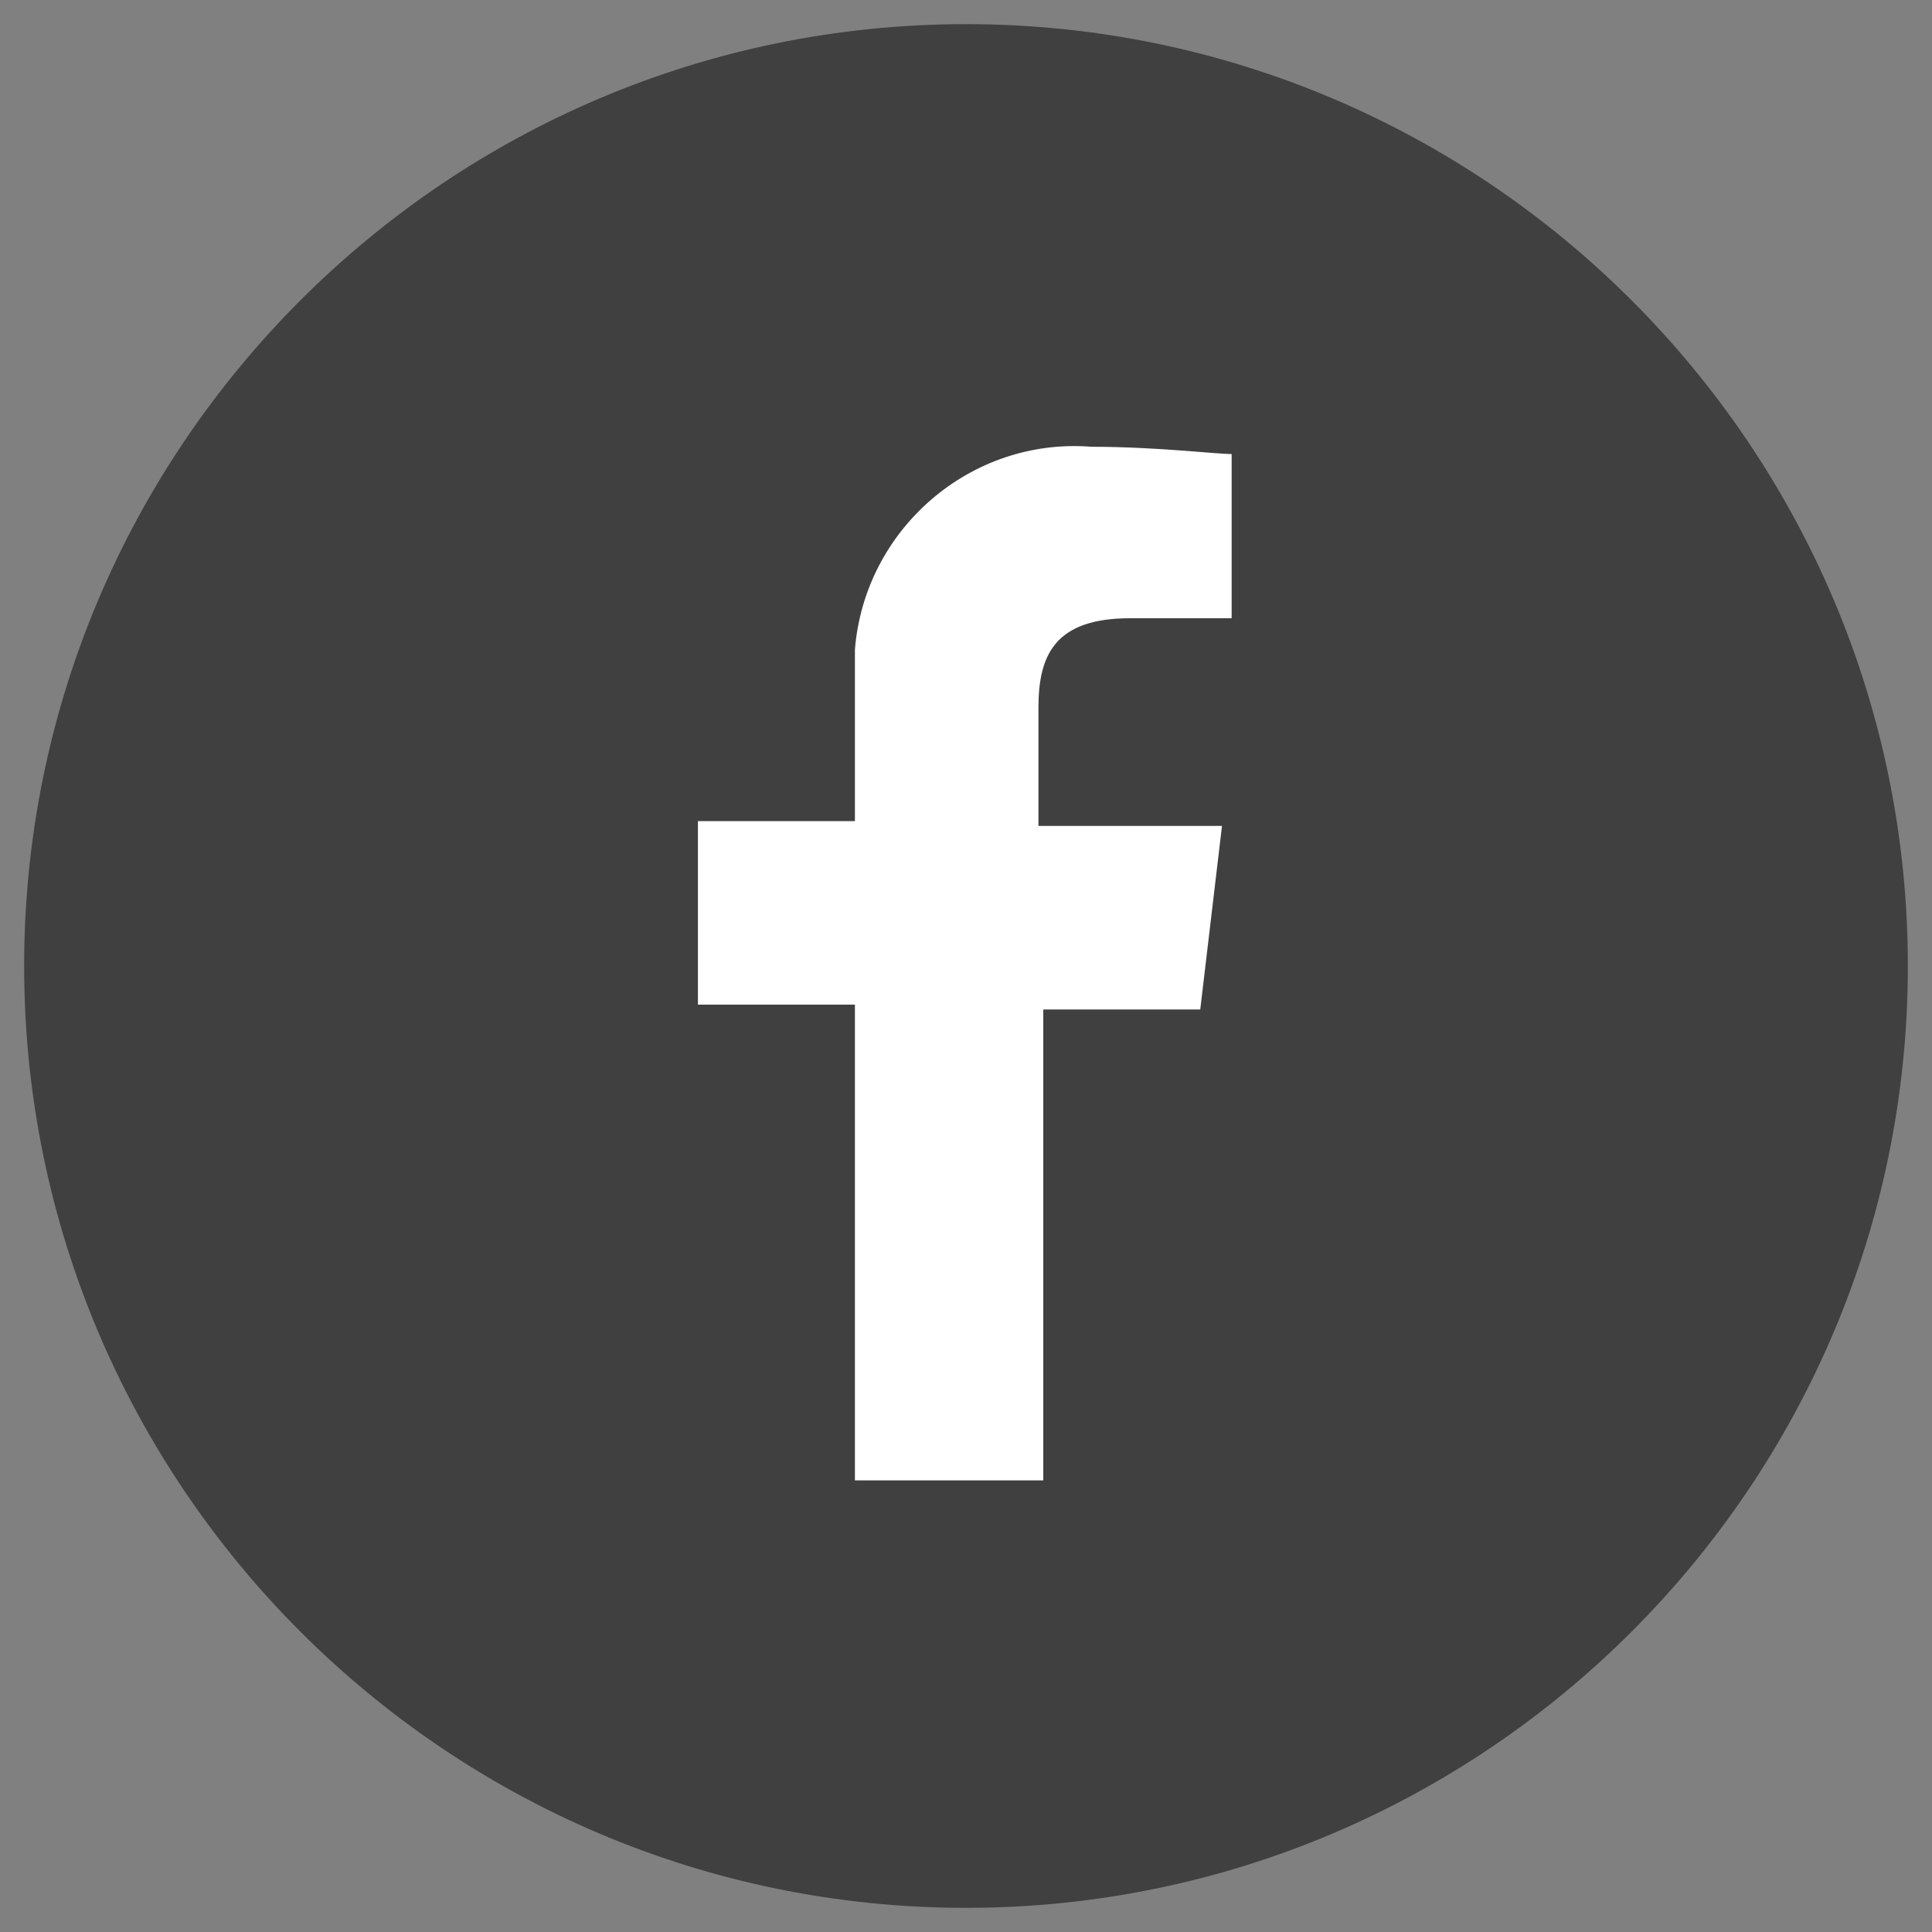
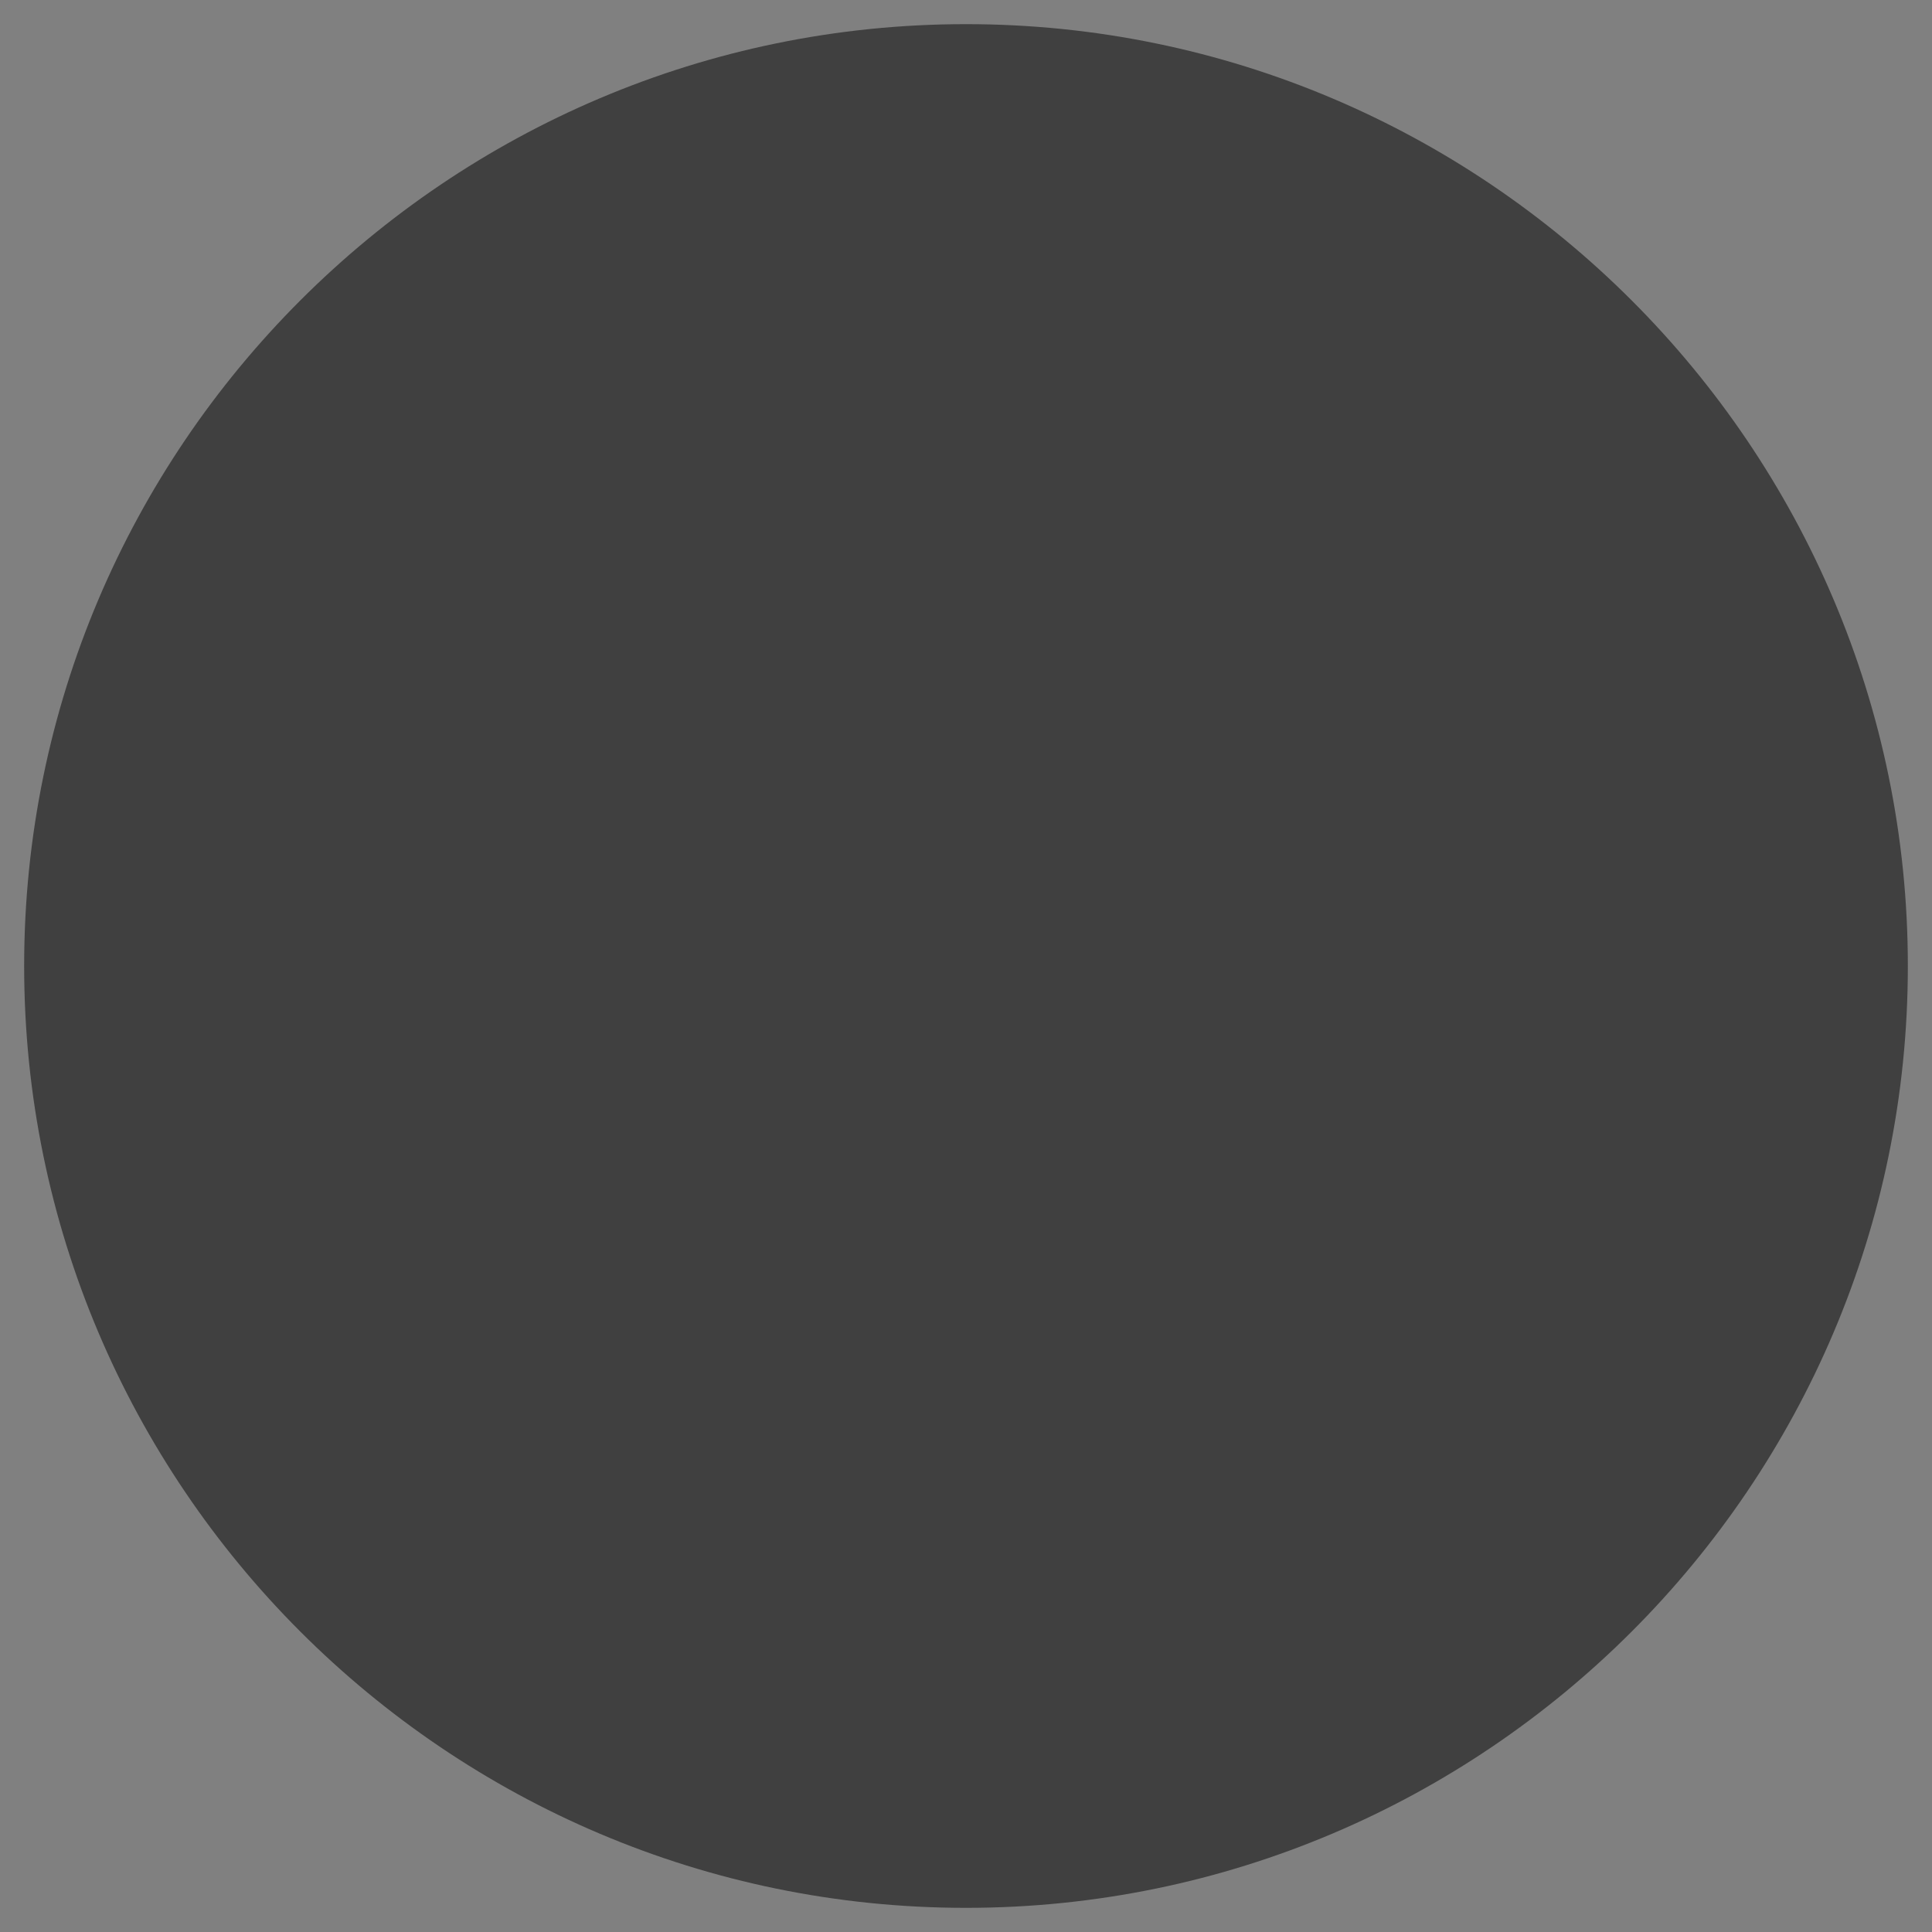
<svg xmlns="http://www.w3.org/2000/svg" version="1.1" id="レイヤー_1" x="0px" y="0px" viewBox="0 0 80 80" style="enable-background:new 0 0 80 80;" xml:space="preserve">
  <rect x="0" y="0" width="80" height="80" fill="#808080" stroke="none" />
  <style type="text/css">
	.st0{fill:#404040;}
	.st1{fill:#FFFFFF;}
</style>
  <path class="st0" d="M40,1c21.5,0,39,17.5,39,39S61.5,79,40,79S1,61.5,1,40S18.5,1,40,1" />
-   <path id="パス_1077" class="st1" d="M35.4,61.3h7.8V41.8h6.5l0.9-7.6H43v-4.9c0-2.2,0.7-3.7,3.8-3.7H51v-6.8  c-0.7,0-3.1-0.3-5.8-0.3c-5-0.4-9.4,3.4-9.8,8.4c0,0.5,0,1.1,0,1.6V34h-6.5v7.6h6.5V61.3z" />
</svg>